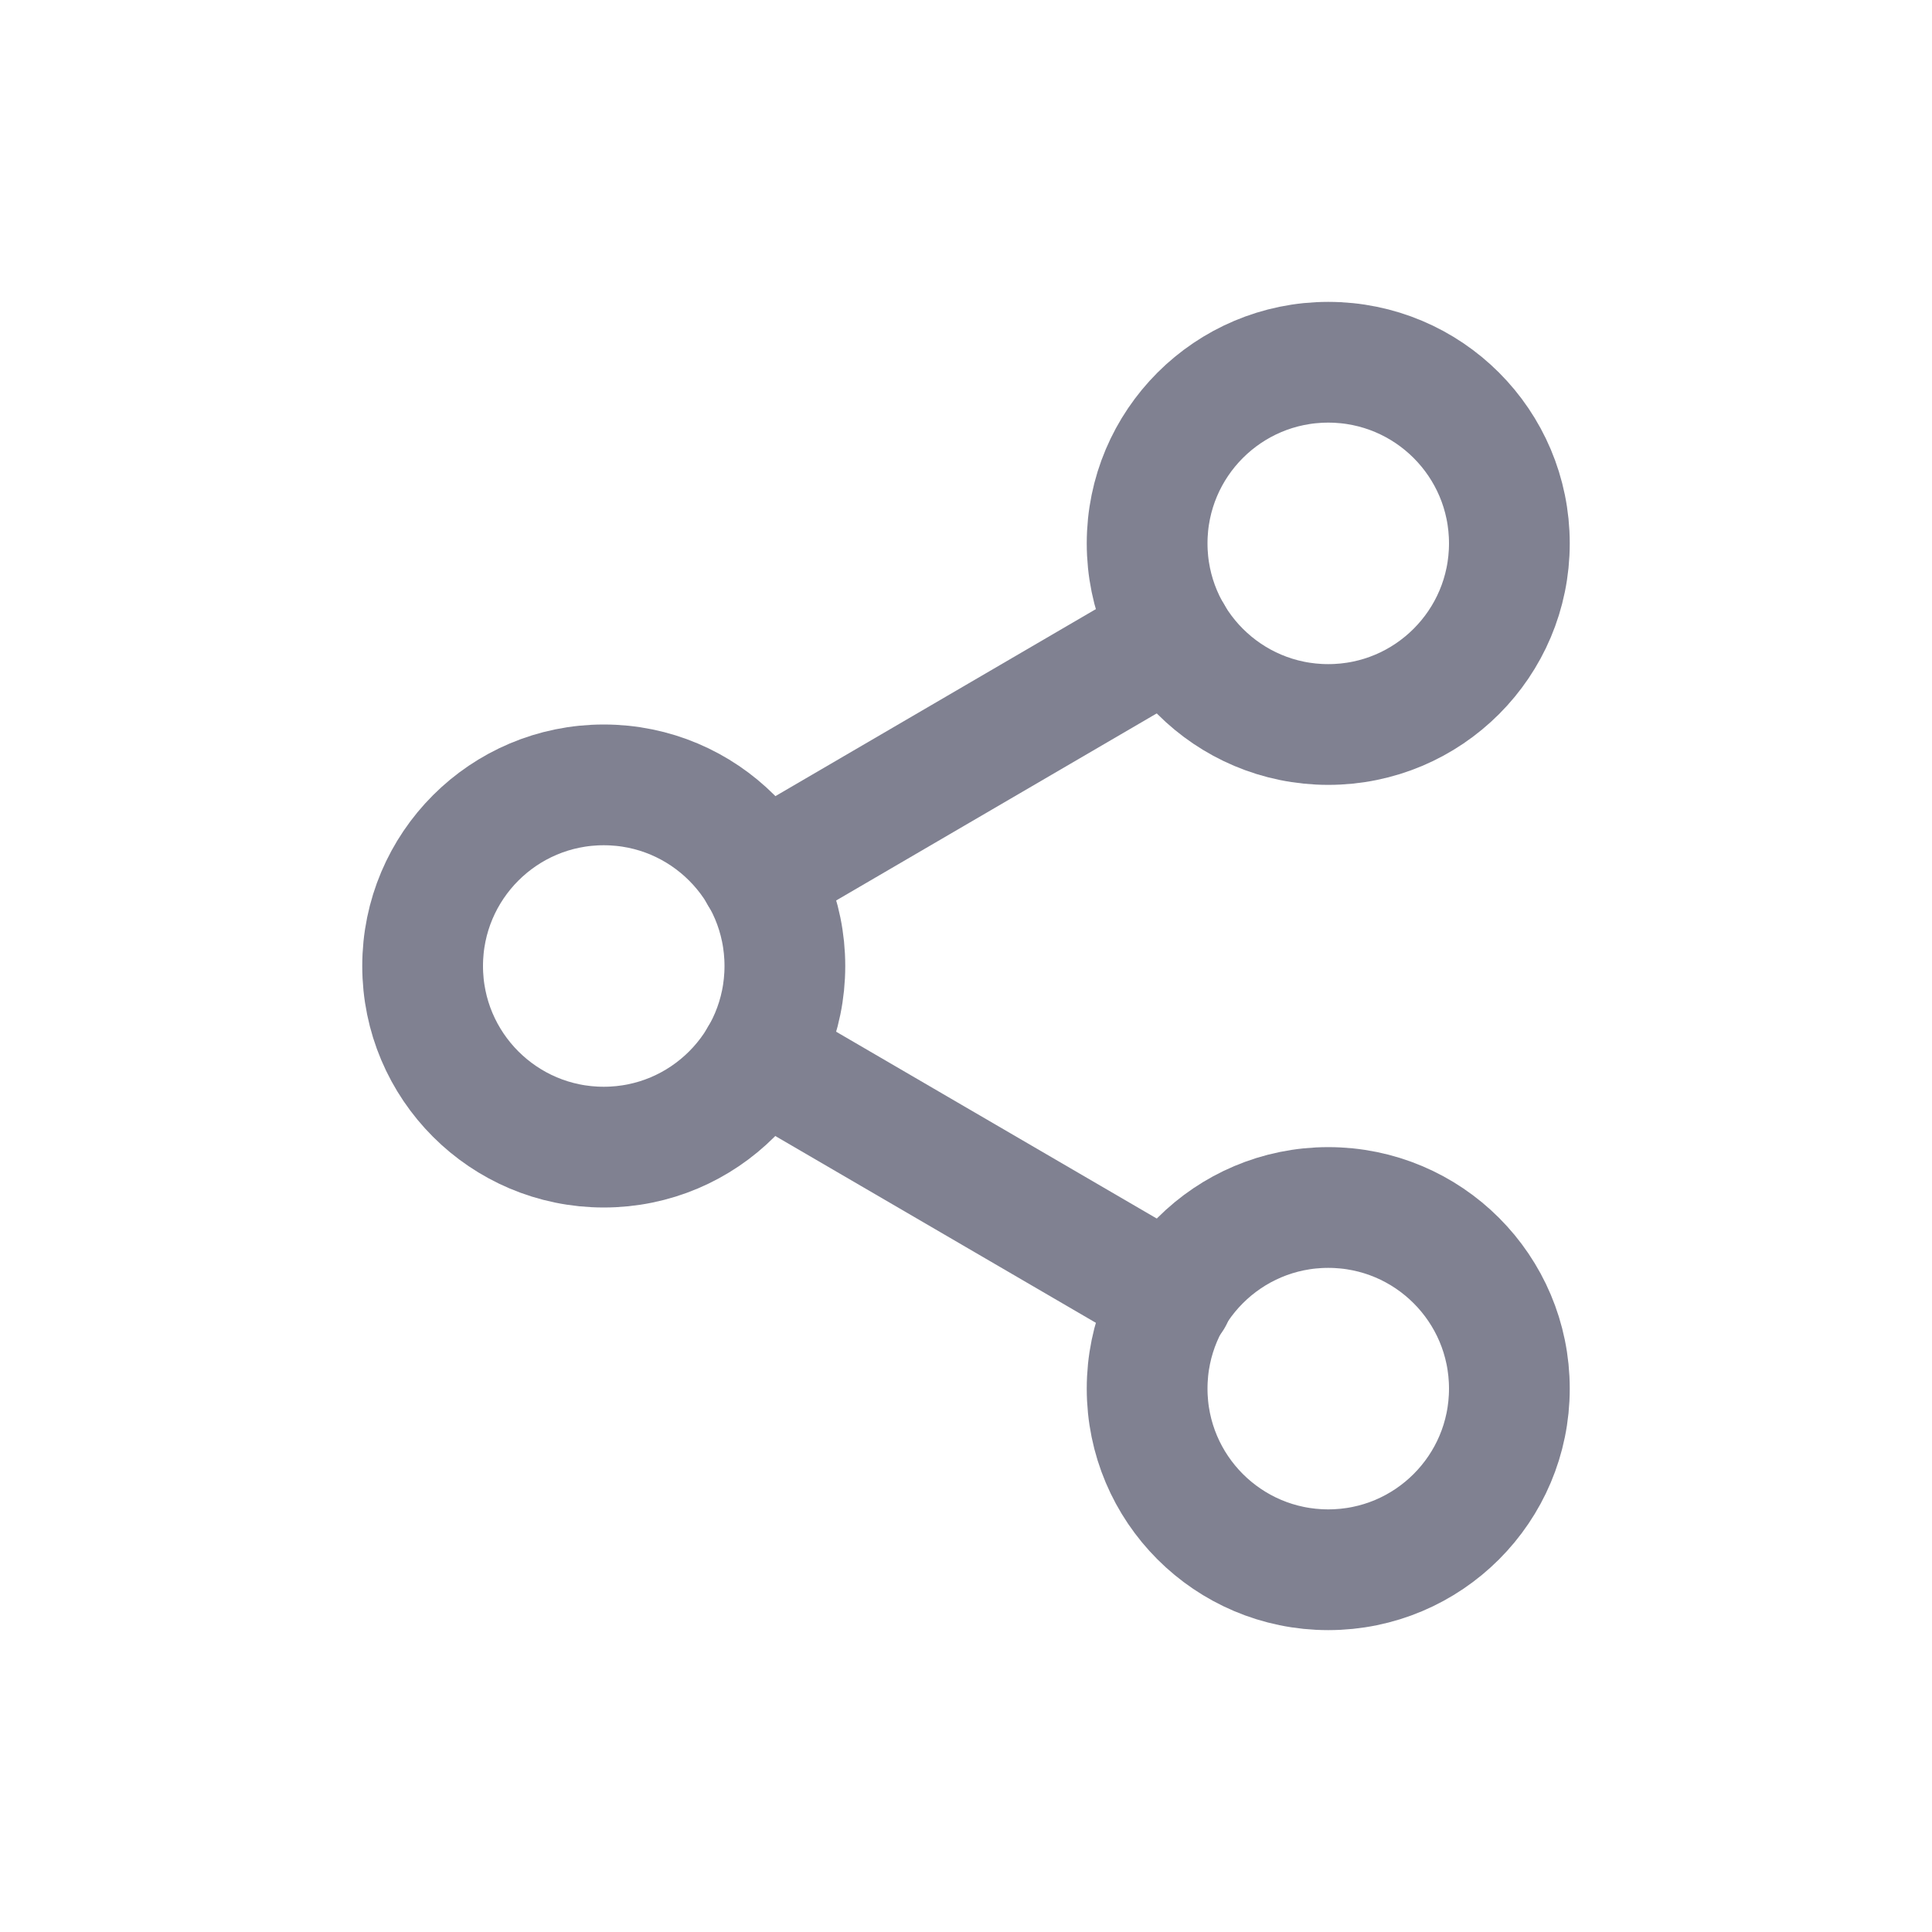
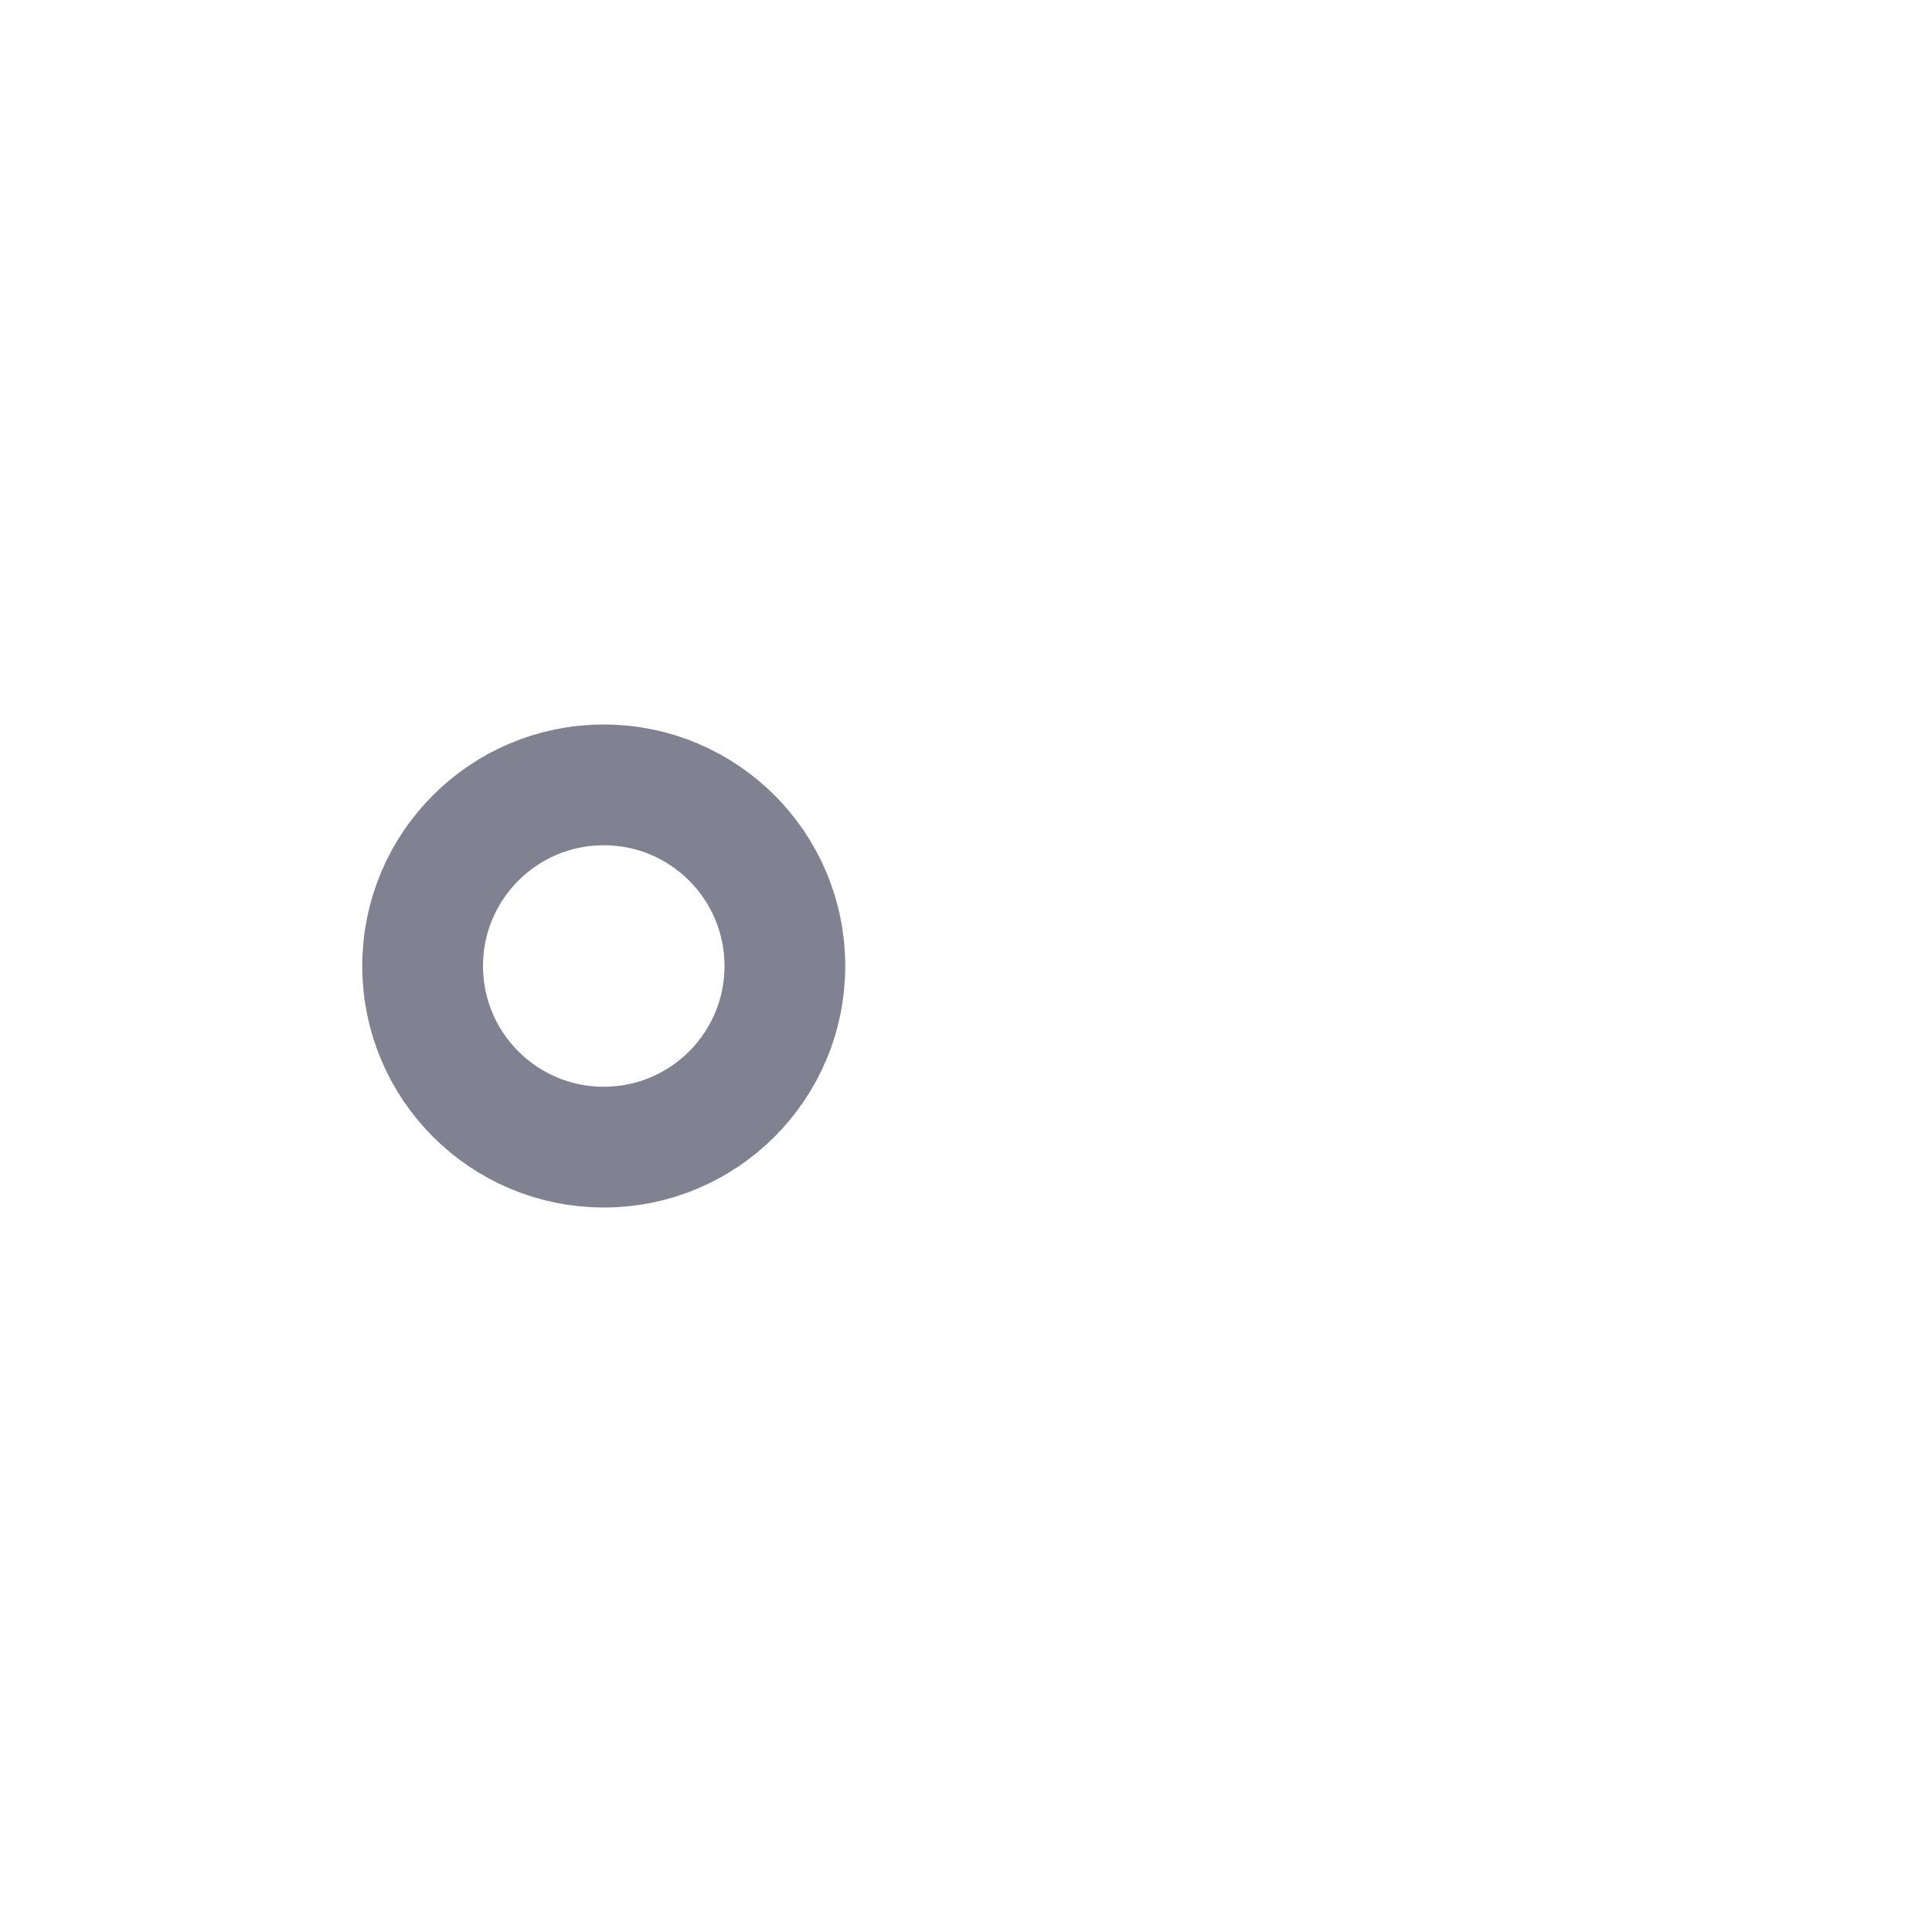
<svg xmlns="http://www.w3.org/2000/svg" width="32" height="32" viewBox="0 0 32 32" fill="none">
  <g id="share-2">
    <g id="Group 1000002670">
      <g id="Group 1000002669">
-         <path id="Vector" d="M22 12C23.657 12 25 10.657 25 9C25 7.343 23.657 6 22 6C20.343 6 19 7.343 19 9C19 10.657 20.343 12 22 12Z" stroke="#808191" stroke-width="2" stroke-linecap="round" stroke-linejoin="round" />
        <path id="Vector_2" d="M10 19C11.657 19 13 17.657 13 16C13 14.343 11.657 13 10 13C8.343 13 7 14.343 7 16C7 17.657 8.343 19 10 19Z" stroke="#808191" stroke-width="2" stroke-linecap="round" stroke-linejoin="round" />
-         <path id="Vector_3" d="M22 26C23.657 26 25 24.657 25 23C25 21.343 23.657 20 22 20C20.343 20 19 21.343 19 23C19 24.657 20.343 26 22 26Z" stroke="#808191" stroke-width="2" stroke-linecap="round" stroke-linejoin="round" />
-         <path id="Vector_4" d="M12.59 17.512L19.42 21.492" stroke="#808191" stroke-width="2" stroke-linecap="round" stroke-linejoin="round" />
-         <path id="Vector_5" d="M19.41 10.512L12.59 14.492" stroke="#808191" stroke-width="2" stroke-linecap="round" stroke-linejoin="round" />
      </g>
    </g>
  </g>
</svg>